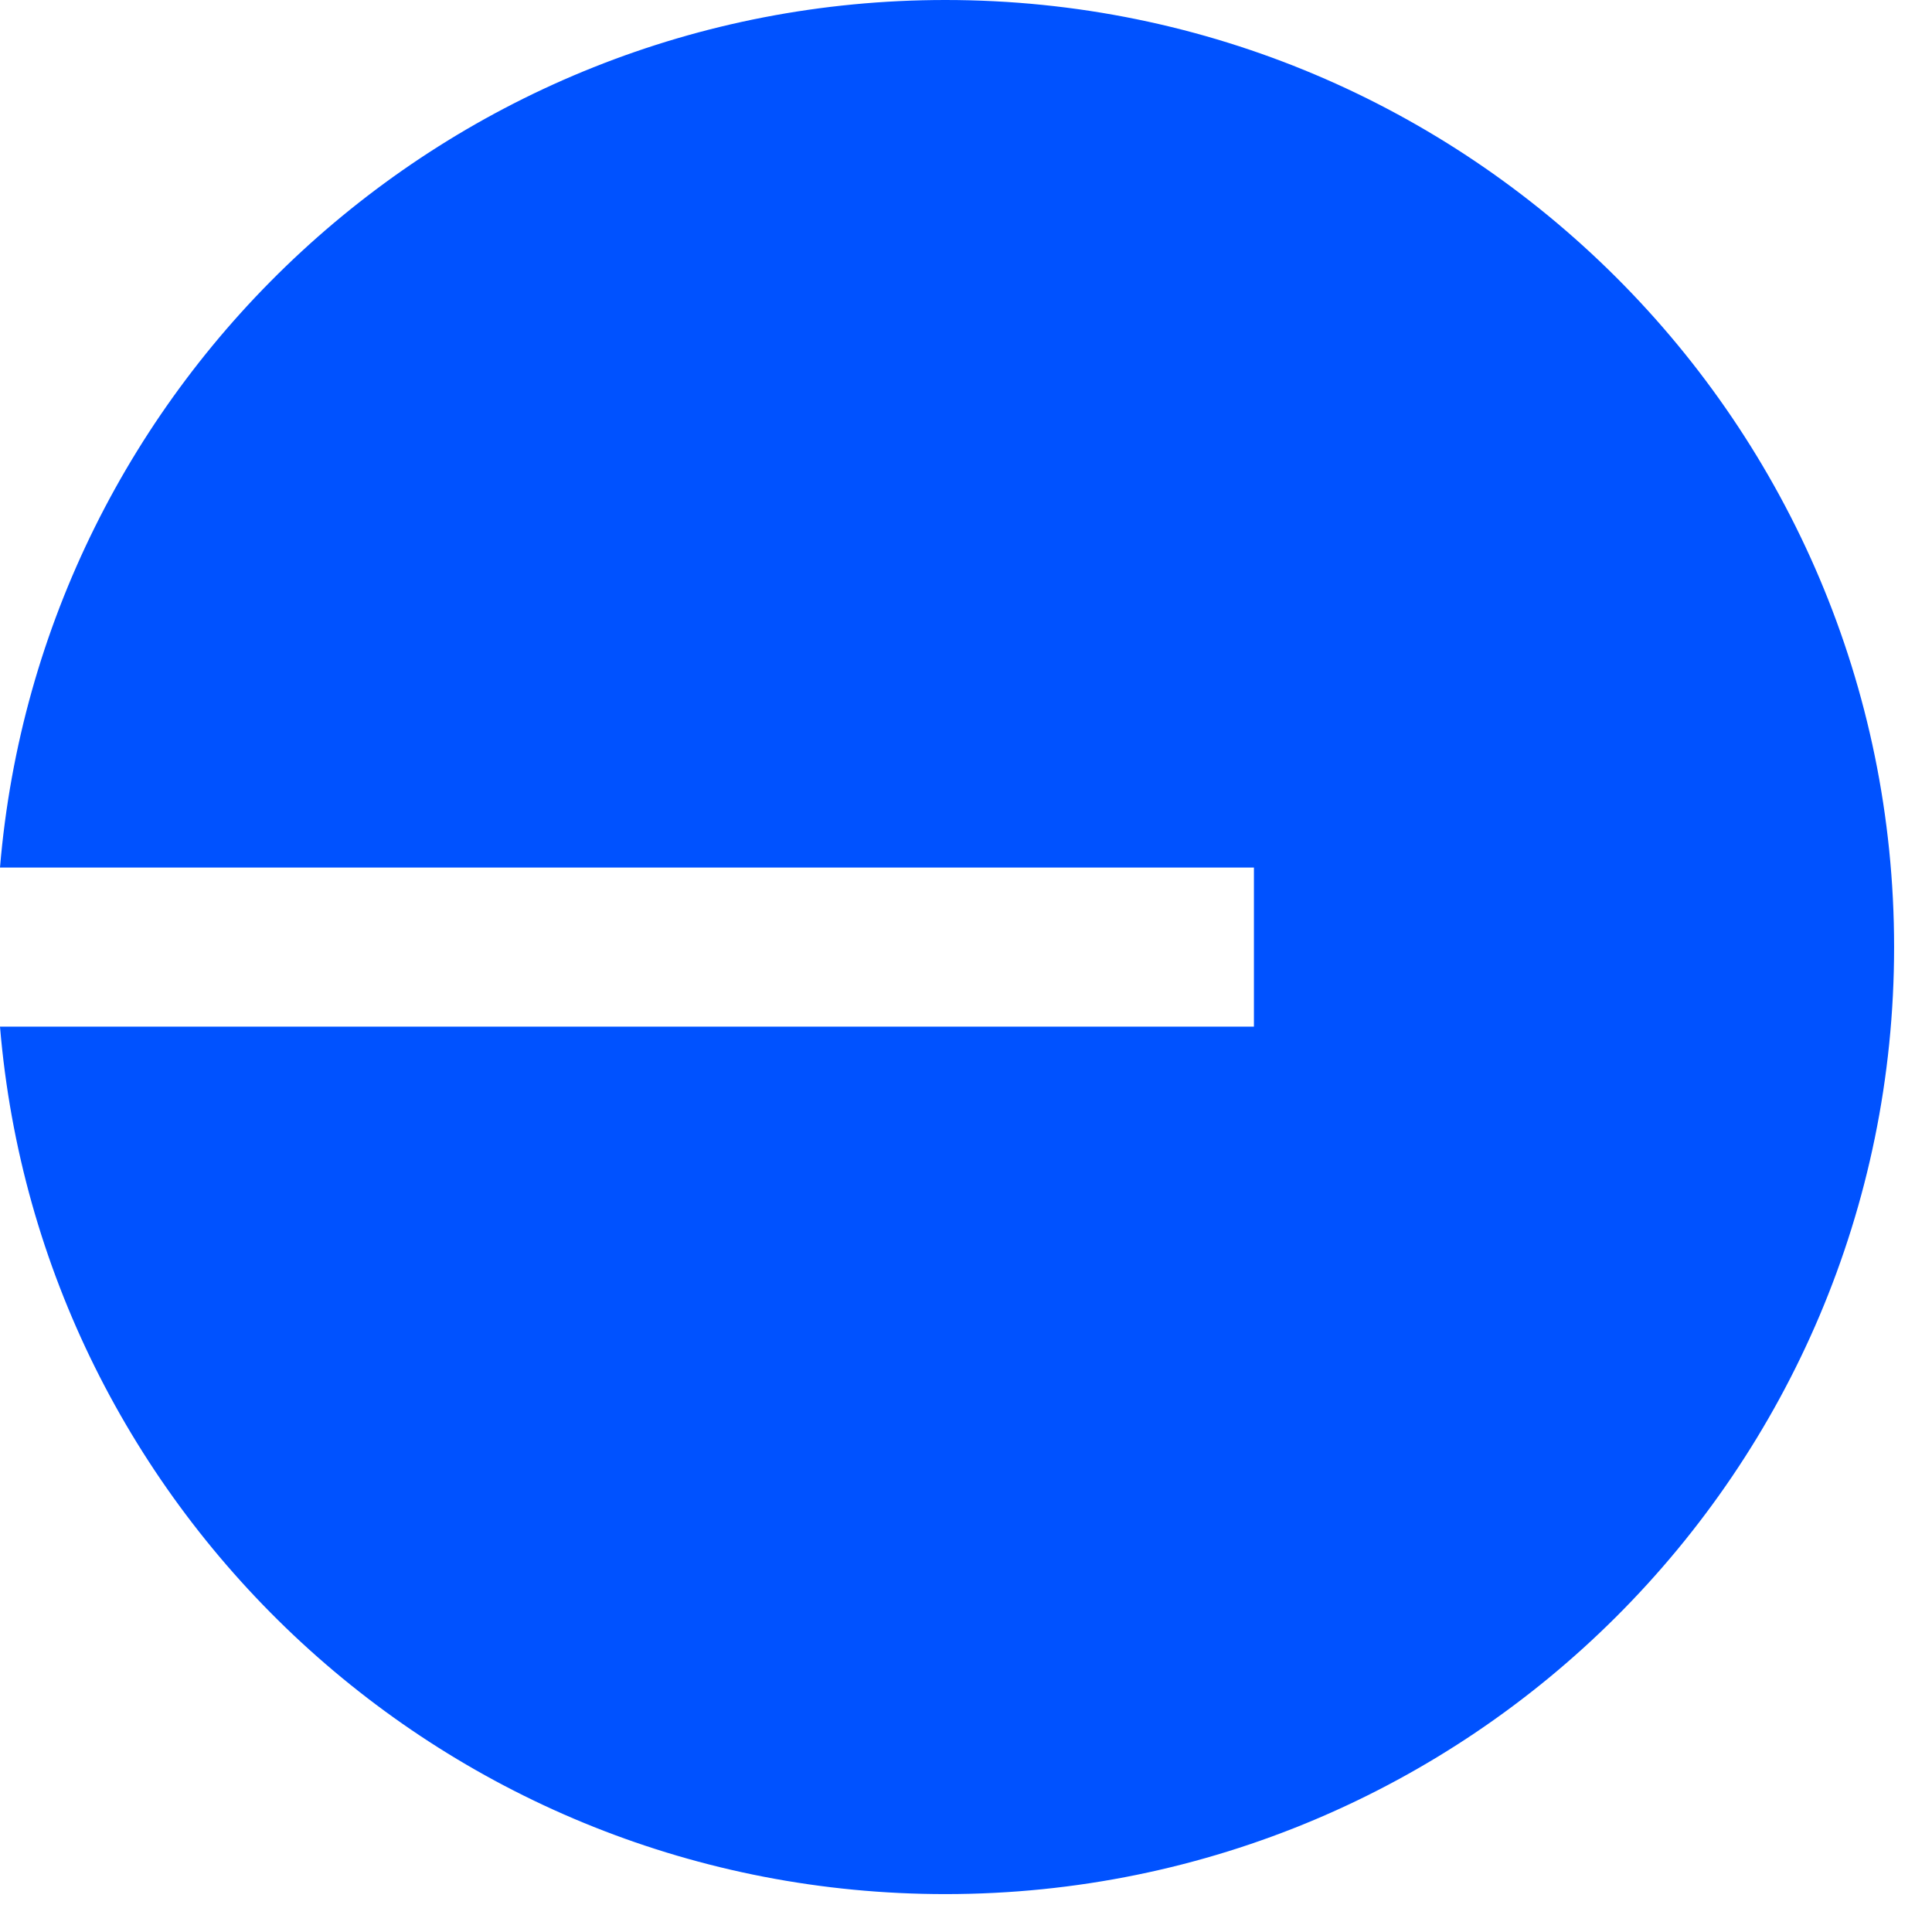
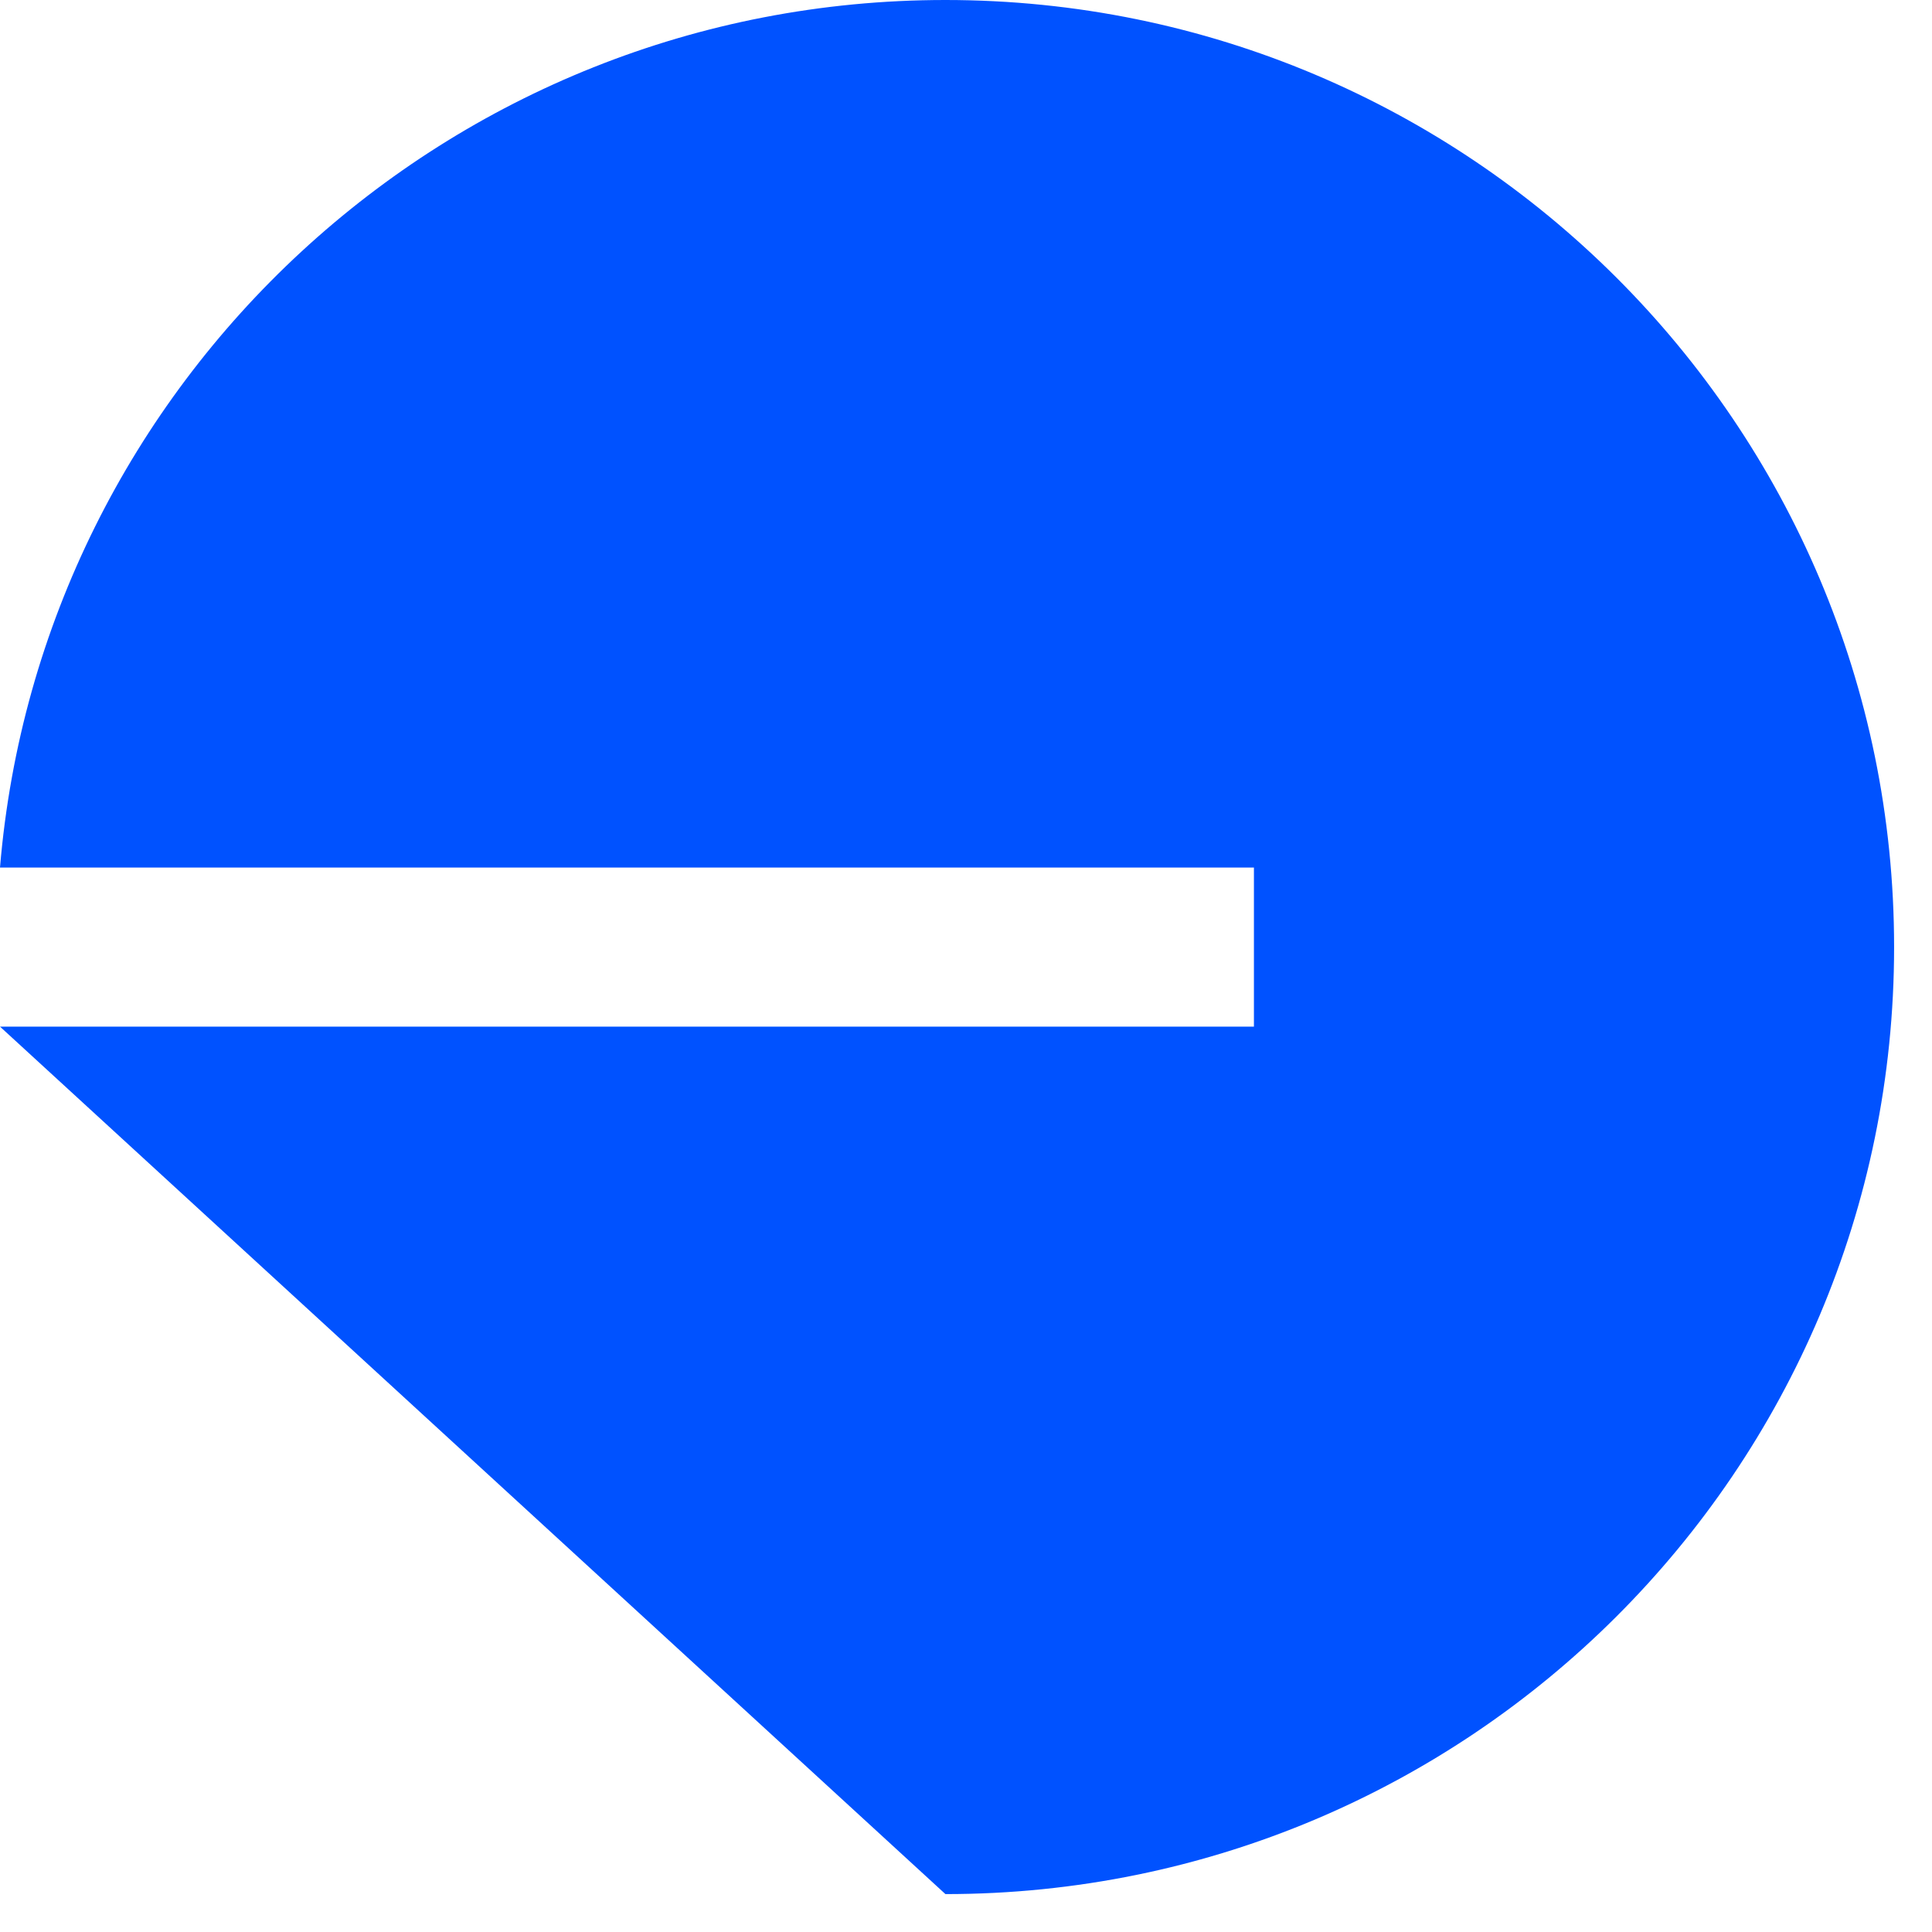
<svg xmlns="http://www.w3.org/2000/svg" fill="none" height="100%" overflow="visible" preserveAspectRatio="none" style="display: block;" viewBox="0 0 34 34" width="100%">
-   <path d="M16.638 33.333C25.858 33.333 33.333 25.872 33.333 16.667C33.333 7.462 25.858 0 16.638 0C7.888 0 0.713 6.717 0 15.267H22.067V18.067H0C0.713 26.617 7.89 33.333 16.638 33.333Z" fill="#0052FF" id="Vector" />
+   <path d="M16.638 33.333C25.858 33.333 33.333 25.872 33.333 16.667C33.333 7.462 25.858 0 16.638 0C7.888 0 0.713 6.717 0 15.267H22.067V18.067H0Z" fill="#0052FF" id="Vector" />
</svg>